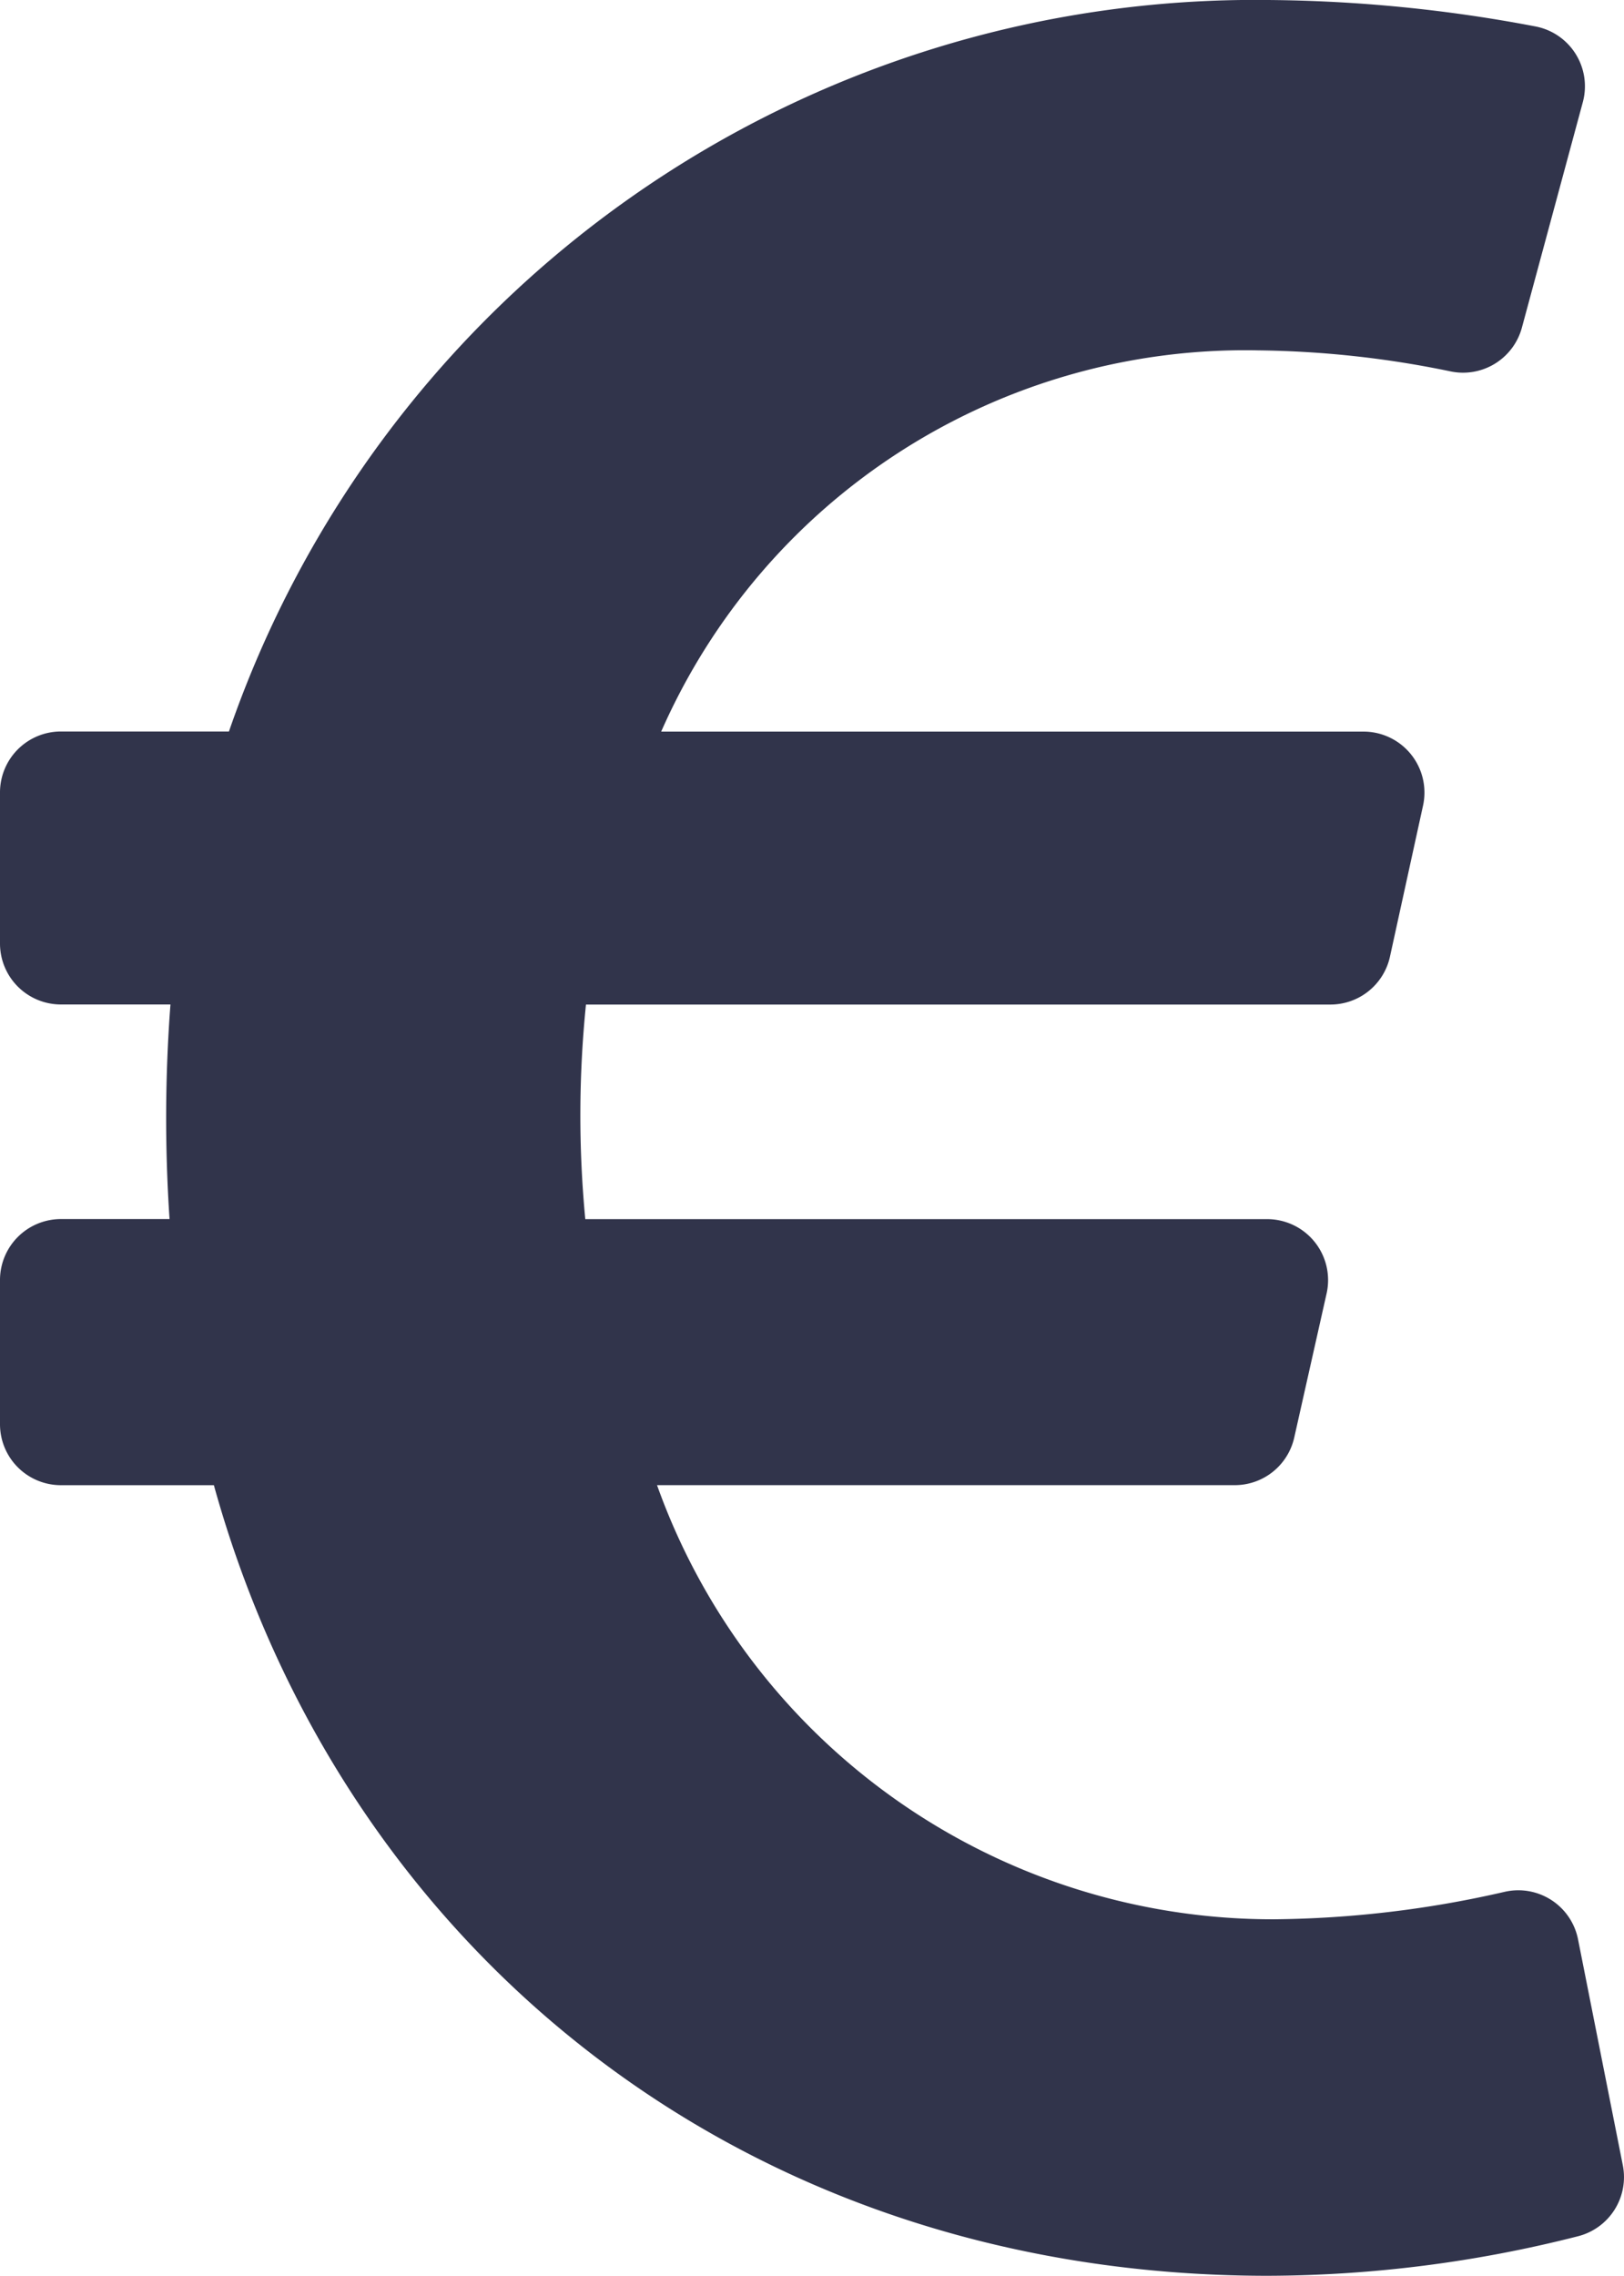
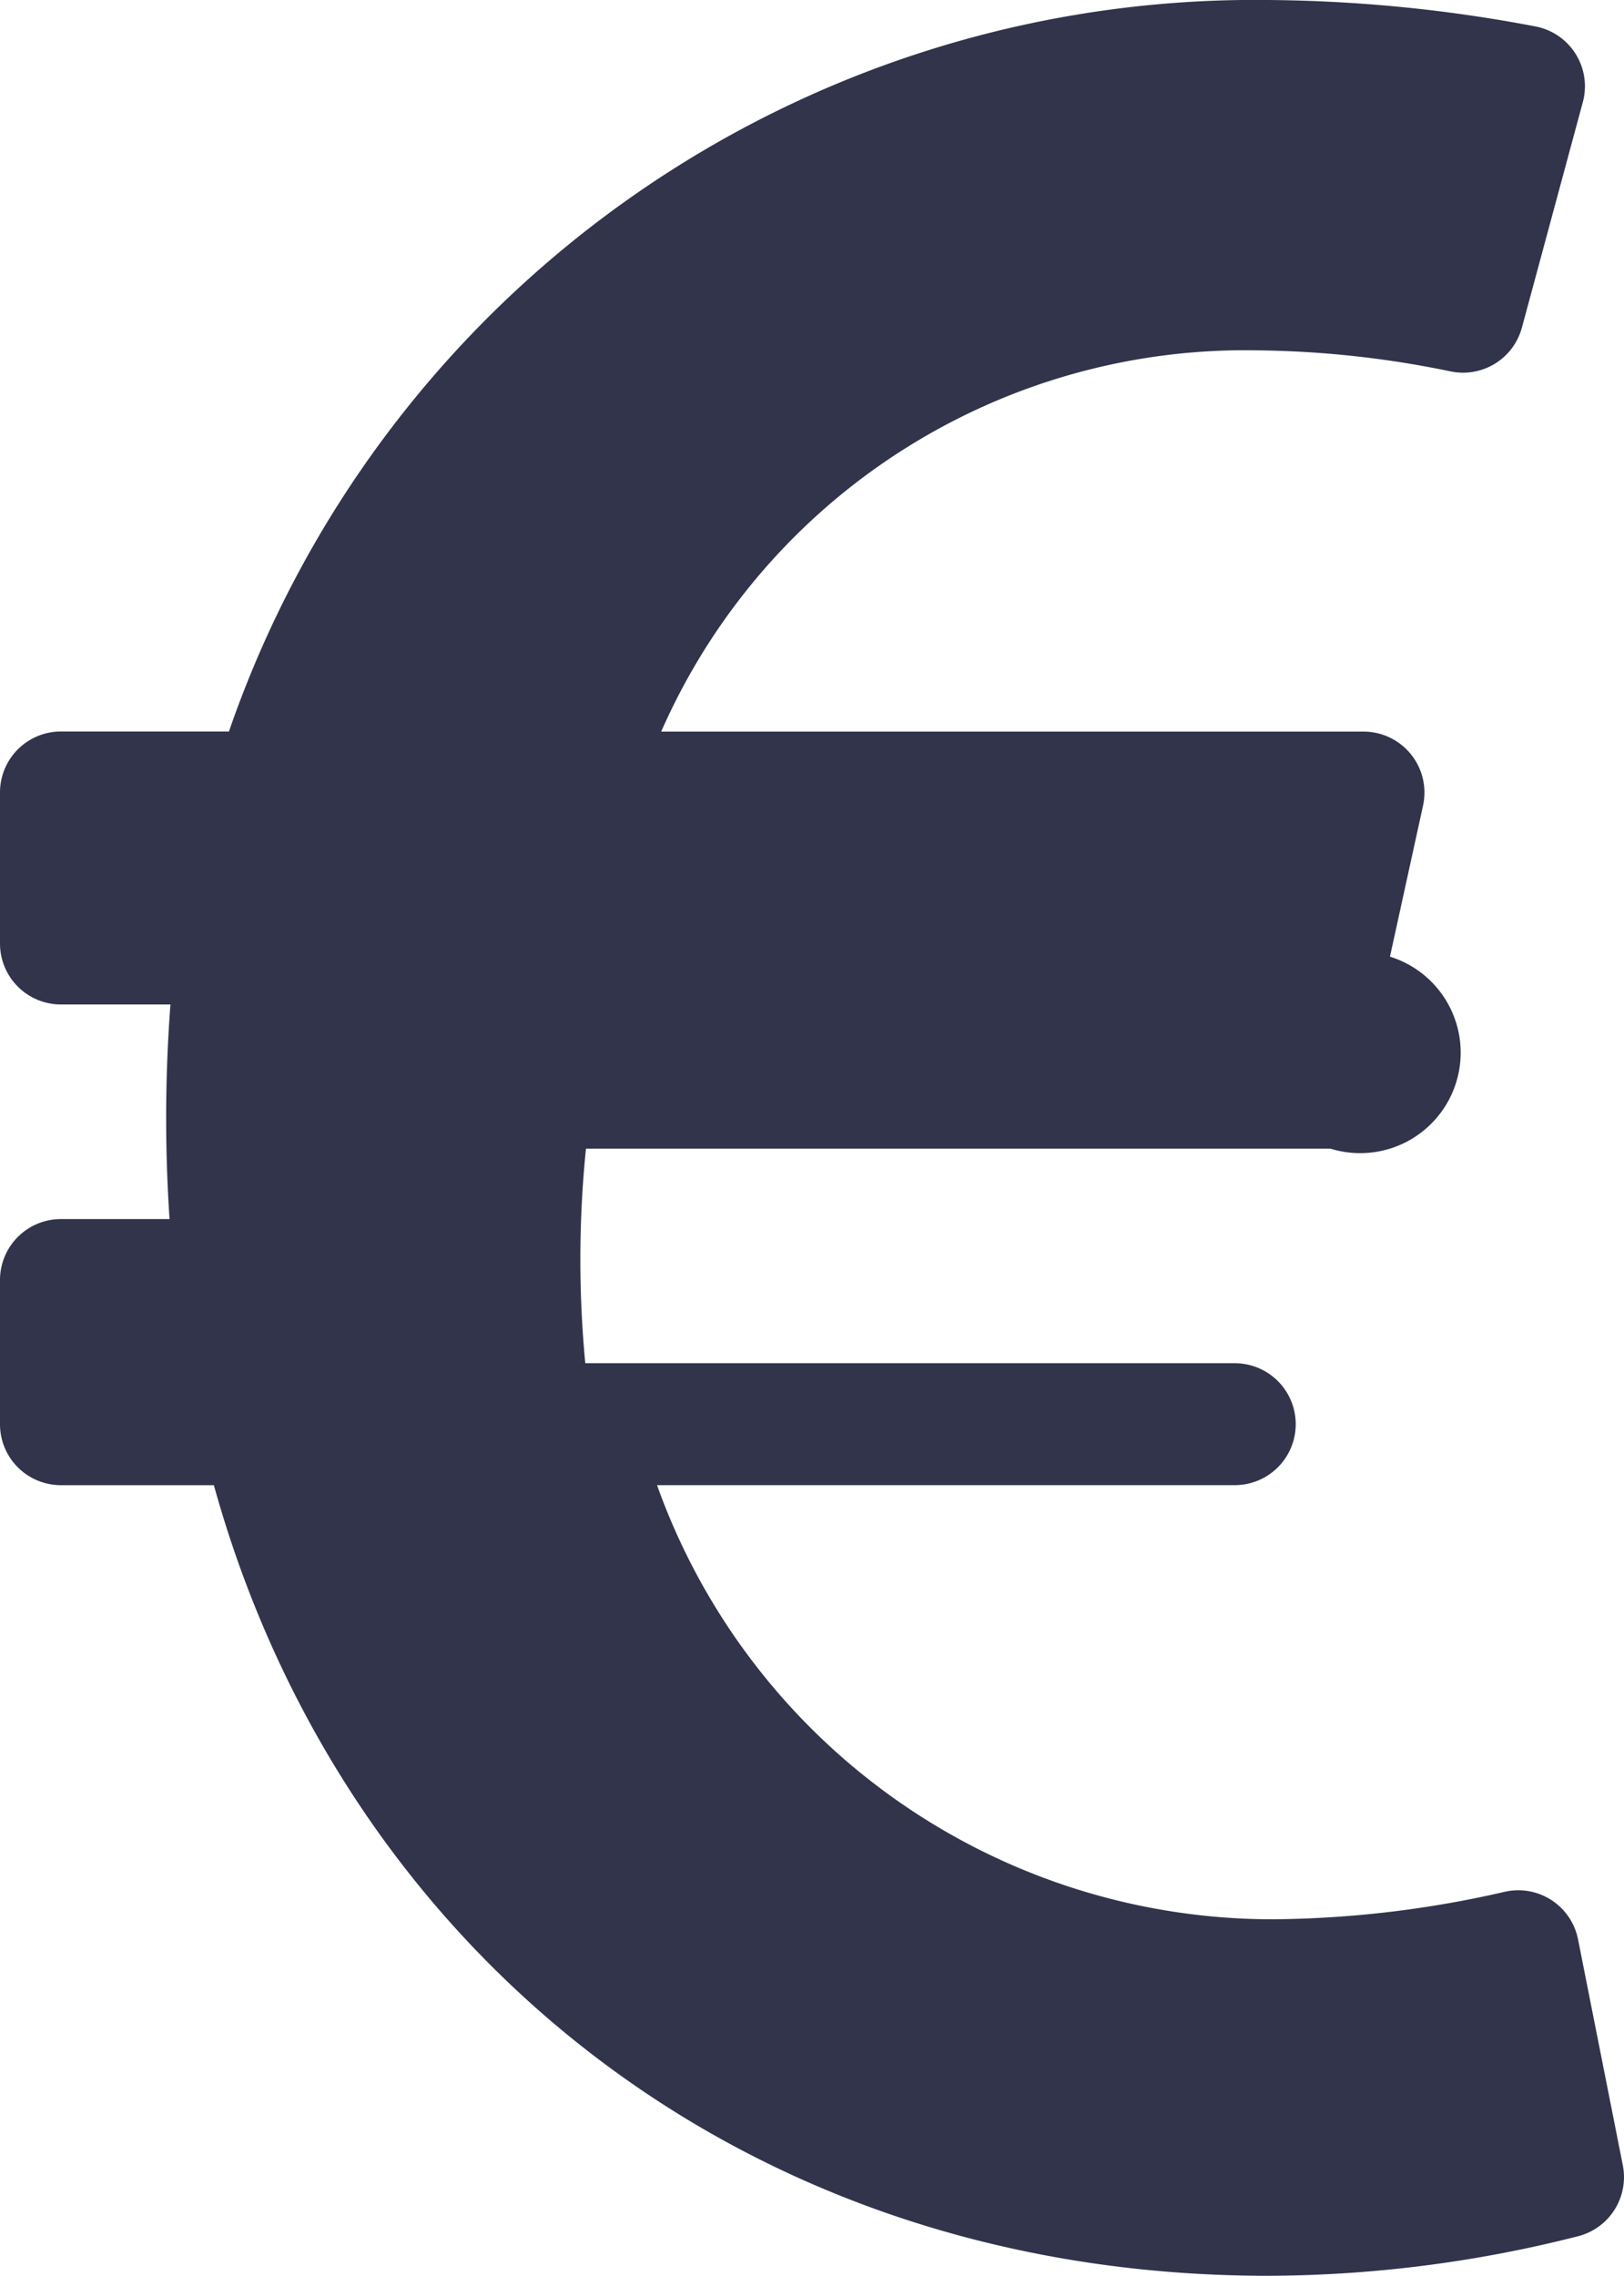
<svg xmlns="http://www.w3.org/2000/svg" width="43.008" height="60.257" viewBox="0 0 43.008 60.257">
-   <path id="Icon_awesome-euro-sign" data-name="Icon awesome-euro-sign" d="M41.791,53.6a1.613,1.613,0,0,0-1.94-1.26,28.258,28.258,0,0,1-6.11.728A17.316,17.316,0,0,1,17.4,41.573H32.7a1.614,1.614,0,0,0,1.575-1.26l.857-3.815a1.614,1.614,0,0,0-1.575-1.968H15.5a29.036,29.036,0,0,1,.018-5.682H35.233A1.614,1.614,0,0,0,36.81,27.58l.876-4a1.614,1.614,0,0,0-1.577-1.959H17.51A16.893,16.893,0,0,1,33.33,11.527a26.345,26.345,0,0,1,5.091.558,1.615,1.615,0,0,0,1.883-1.16l1.613-5.968A1.613,1.613,0,0,0,40.663,2.95a39.17,39.17,0,0,0-7.086-.7A28.745,28.745,0,0,0,6.063,21.618H1.614A1.614,1.614,0,0,0,0,23.232v4a1.614,1.614,0,0,0,1.614,1.614h2.9a39.929,39.929,0,0,0-.024,5.682H1.614A1.614,1.614,0,0,0,0,36.145v3.815a1.614,1.614,0,0,0,1.614,1.614h4.05C9.03,53.723,19.538,62.507,33.577,62.507a33.549,33.549,0,0,0,8.218-1.048,1.615,1.615,0,0,0,1.182-1.877L41.791,53.6Z" transform="translate(0 -2.25)" fill="#31344b" />
+   <path id="Icon_awesome-euro-sign" data-name="Icon awesome-euro-sign" d="M41.791,53.6a1.613,1.613,0,0,0-1.94-1.26,28.258,28.258,0,0,1-6.11.728A17.316,17.316,0,0,1,17.4,41.573H32.7a1.614,1.614,0,0,0,1.575-1.26a1.614,1.614,0,0,0-1.575-1.968H15.5a29.036,29.036,0,0,1,.018-5.682H35.233A1.614,1.614,0,0,0,36.81,27.58l.876-4a1.614,1.614,0,0,0-1.577-1.959H17.51A16.893,16.893,0,0,1,33.33,11.527a26.345,26.345,0,0,1,5.091.558,1.615,1.615,0,0,0,1.883-1.16l1.613-5.968A1.613,1.613,0,0,0,40.663,2.95a39.17,39.17,0,0,0-7.086-.7A28.745,28.745,0,0,0,6.063,21.618H1.614A1.614,1.614,0,0,0,0,23.232v4a1.614,1.614,0,0,0,1.614,1.614h2.9a39.929,39.929,0,0,0-.024,5.682H1.614A1.614,1.614,0,0,0,0,36.145v3.815a1.614,1.614,0,0,0,1.614,1.614h4.05C9.03,53.723,19.538,62.507,33.577,62.507a33.549,33.549,0,0,0,8.218-1.048,1.615,1.615,0,0,0,1.182-1.877L41.791,53.6Z" transform="translate(0 -2.25)" fill="#31344b" />
</svg>